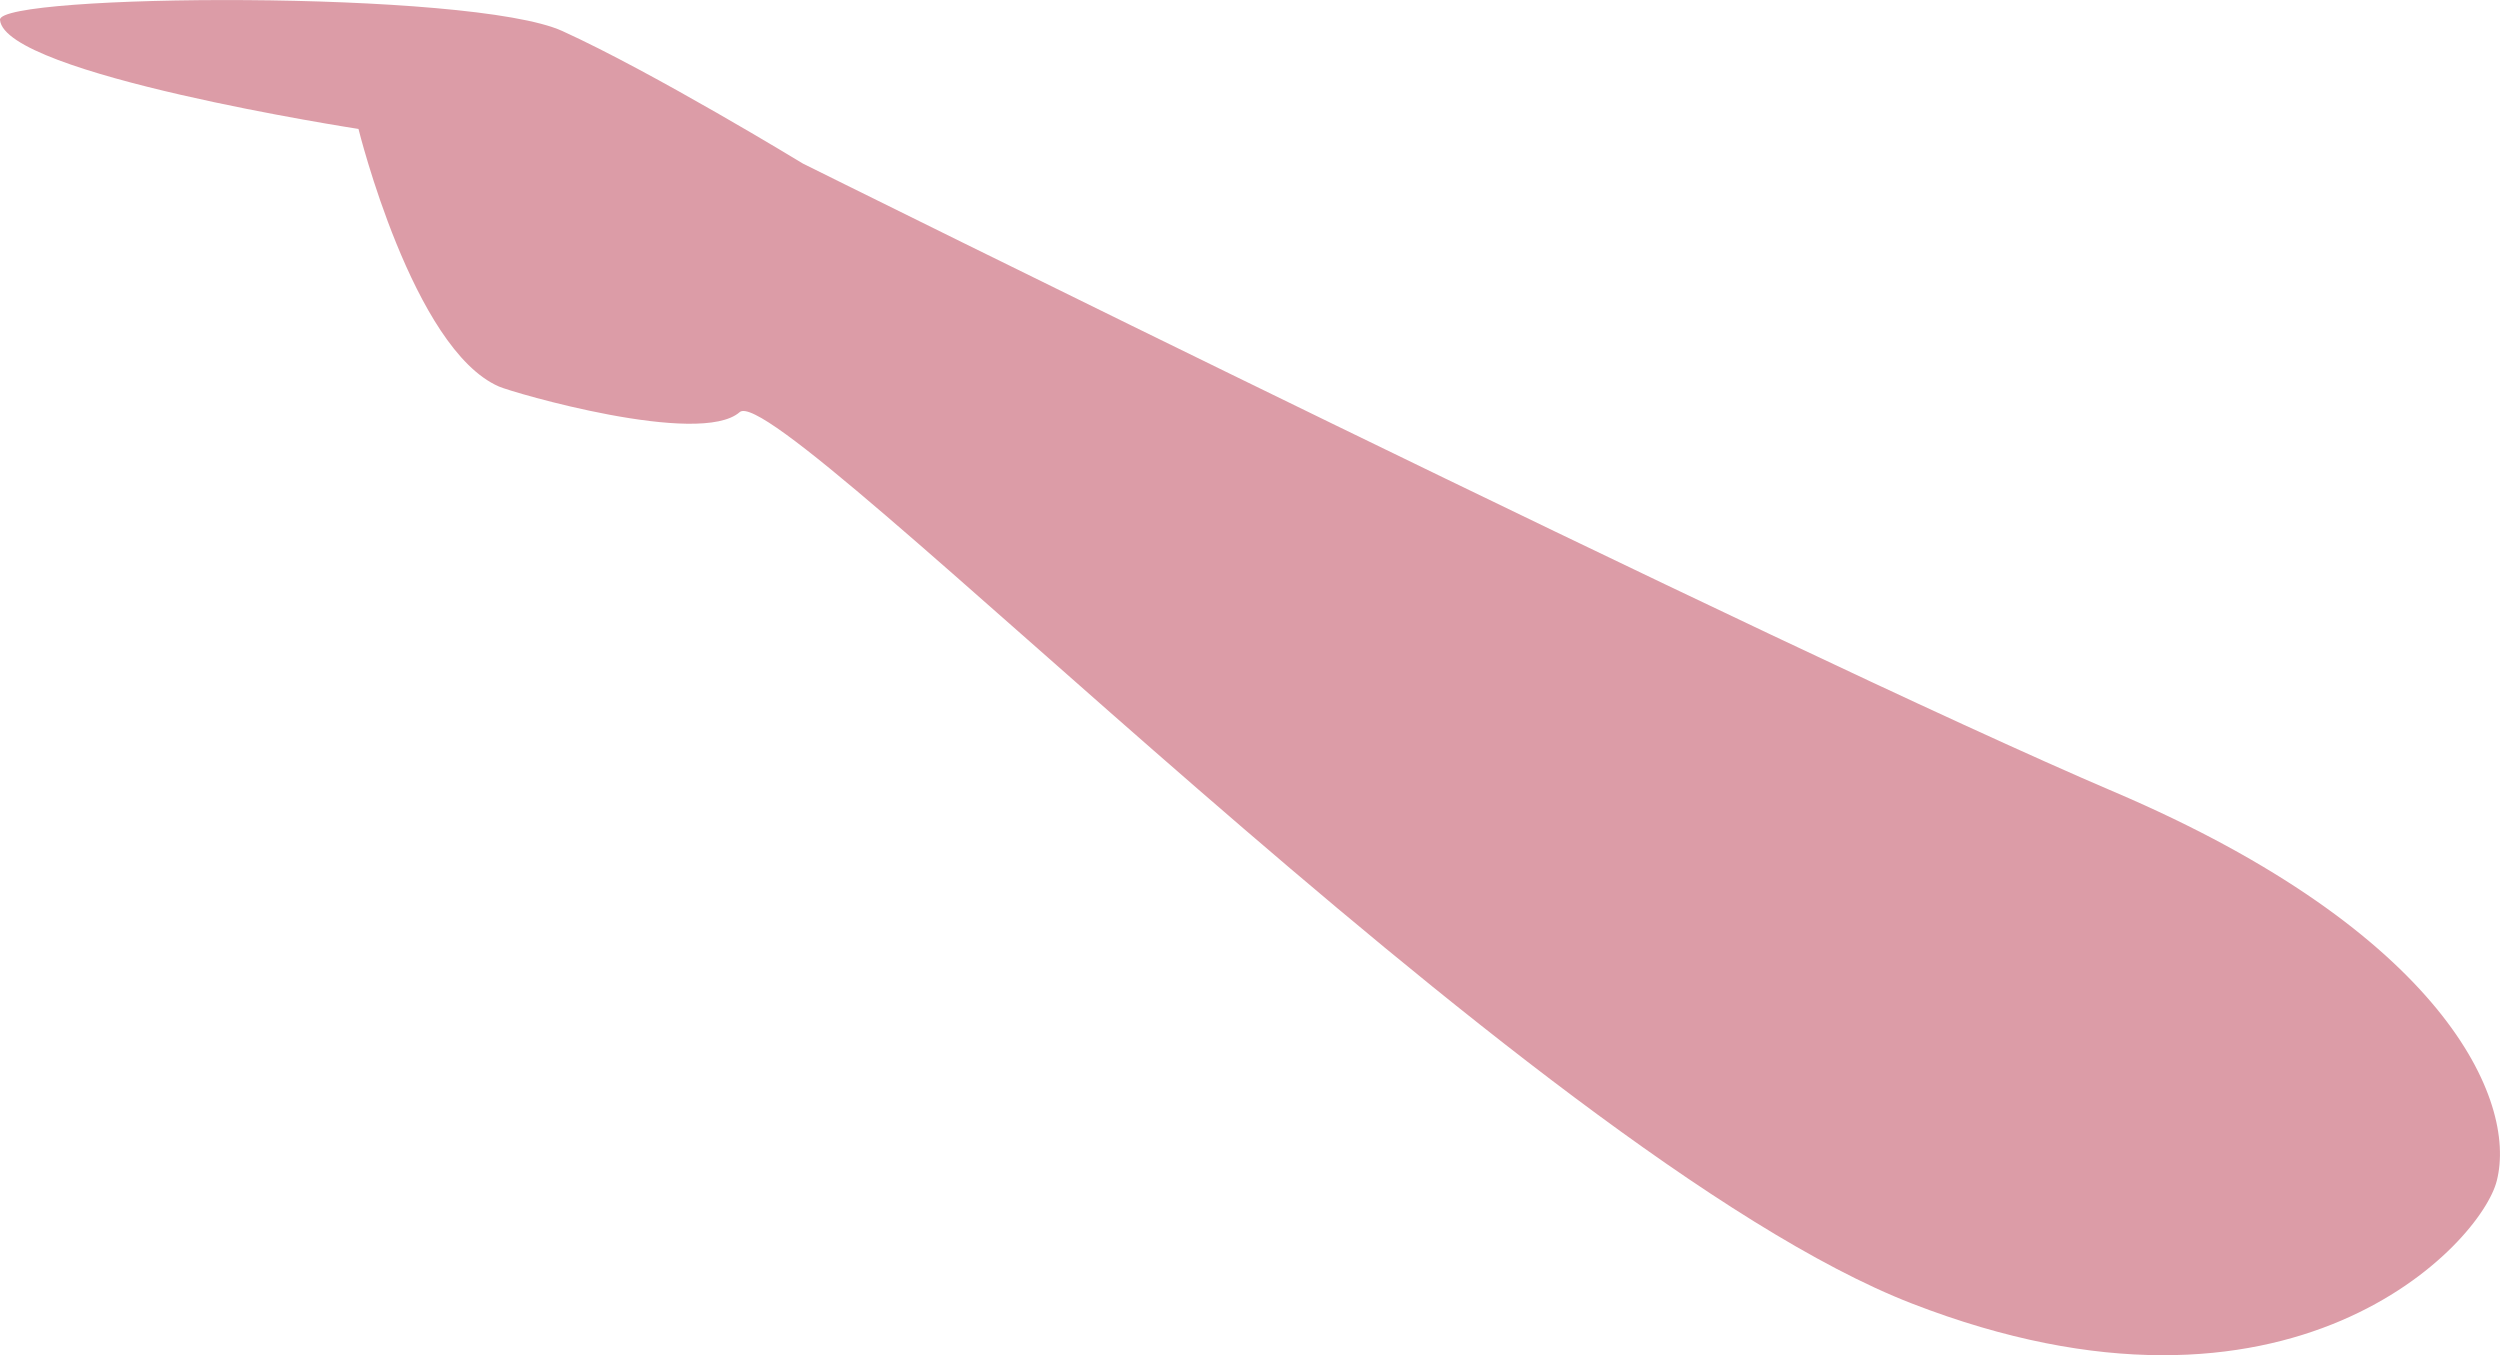
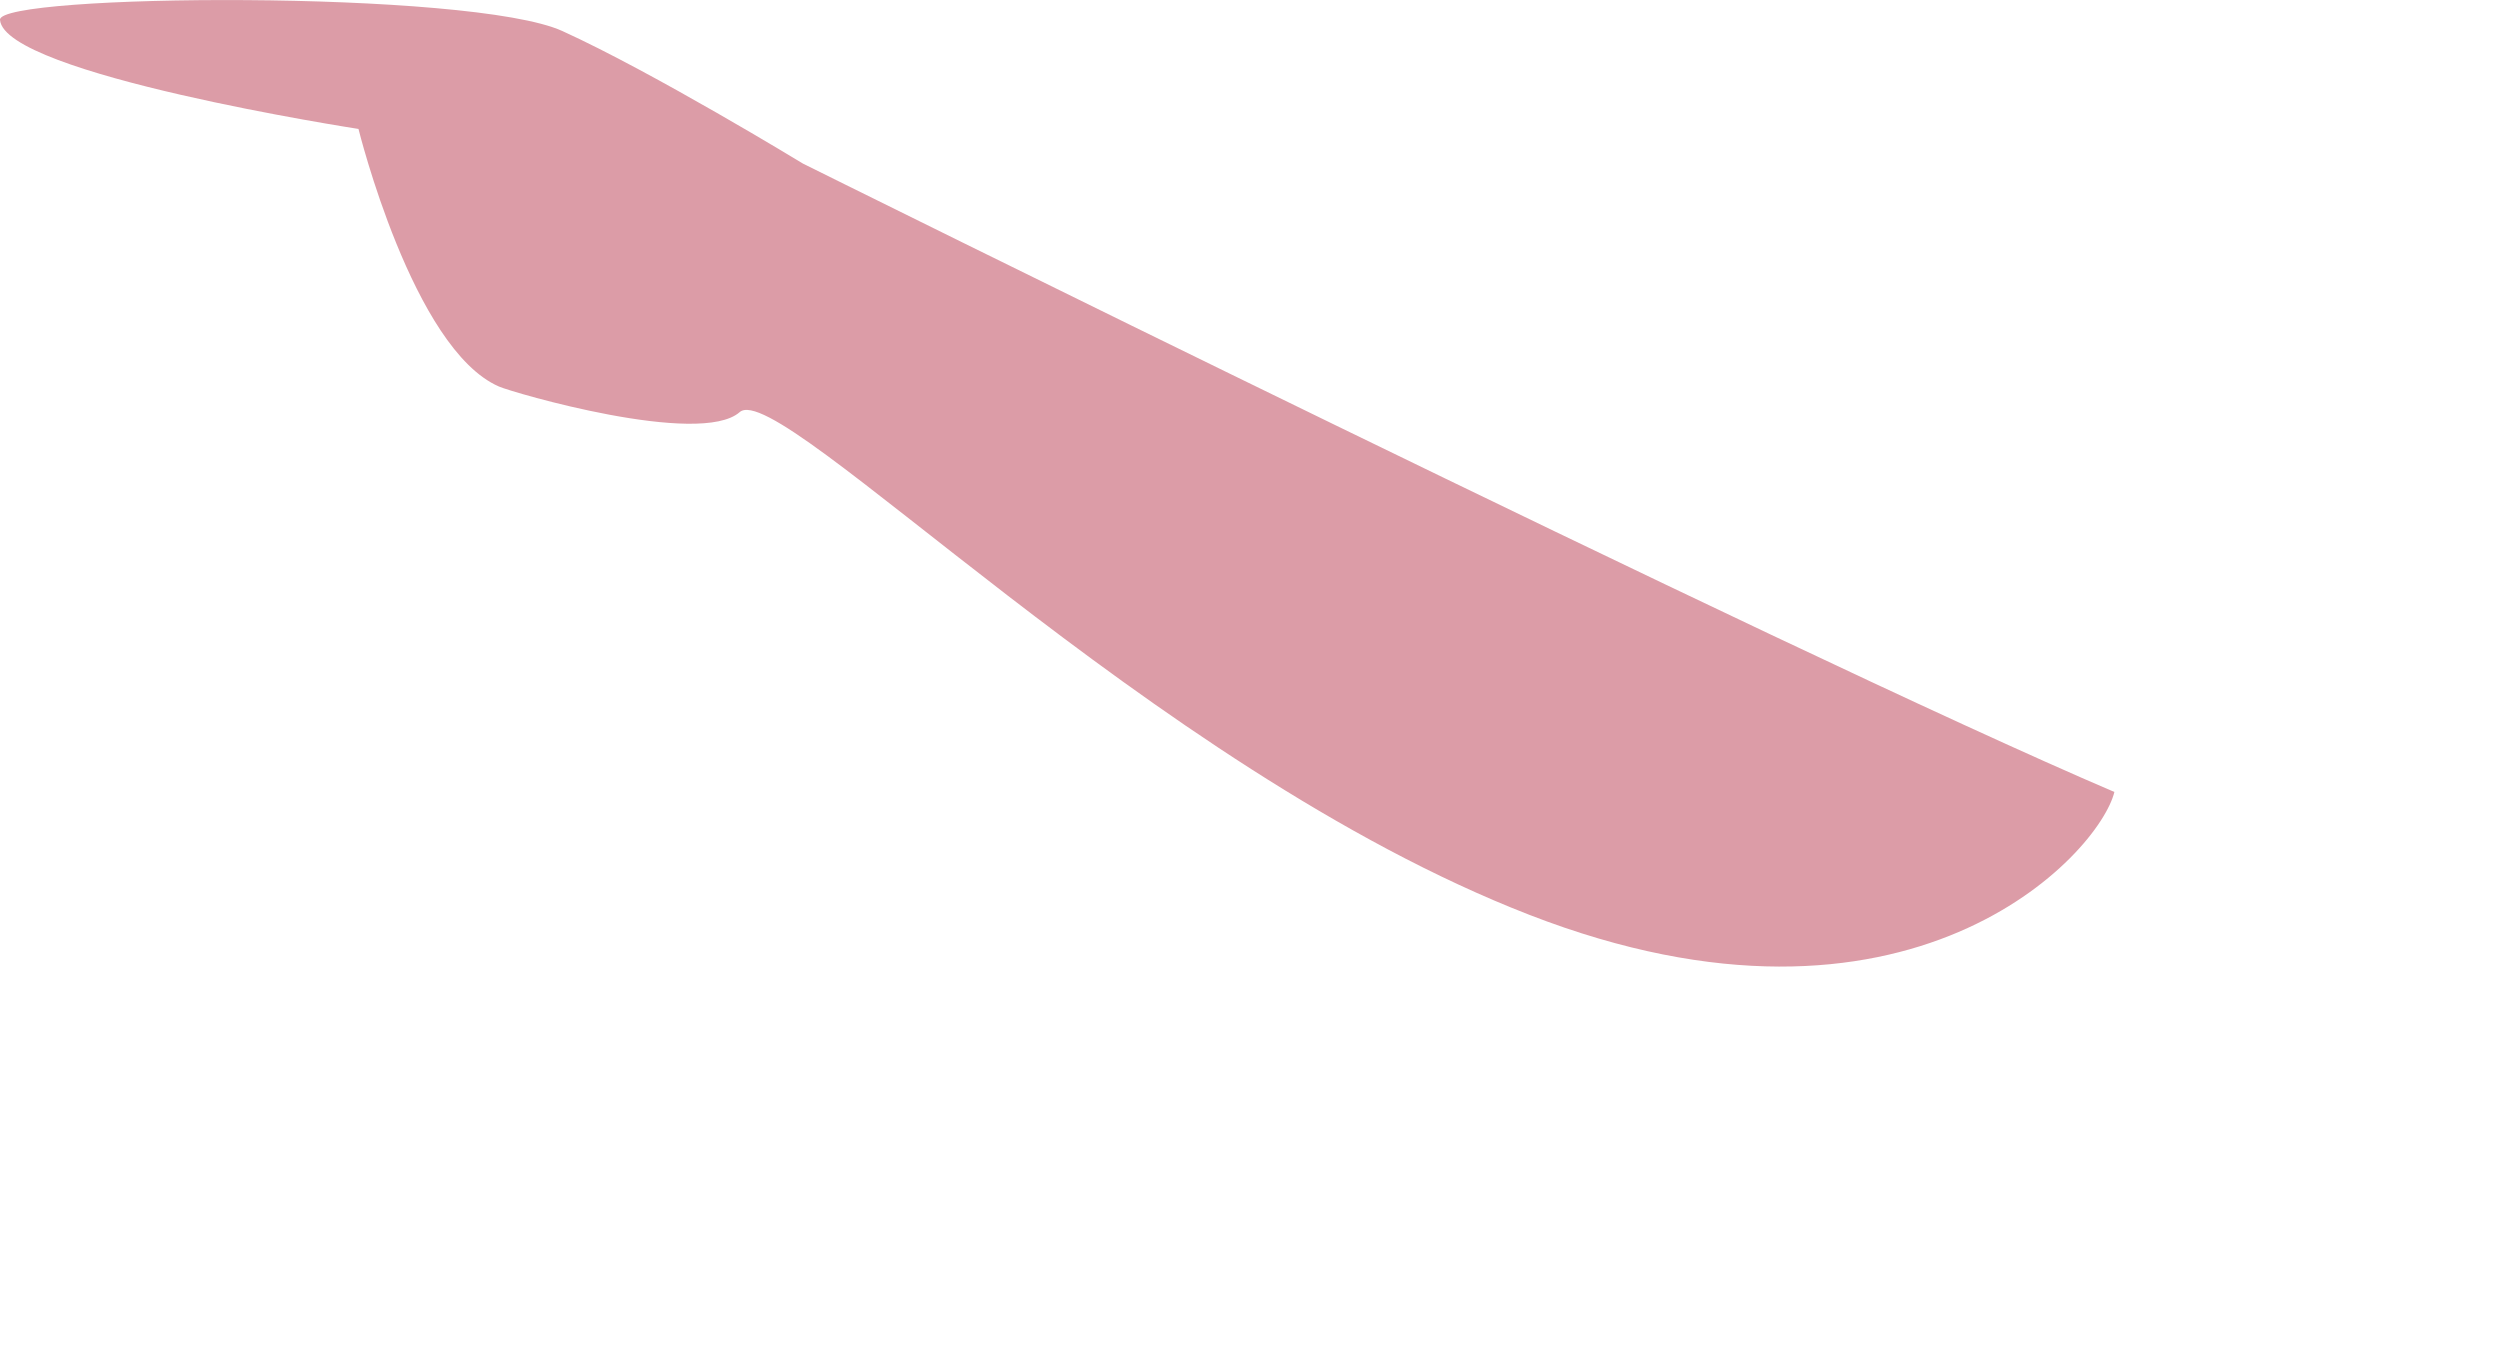
<svg xmlns="http://www.w3.org/2000/svg" id="Layer_7" data-name="Layer 7" viewBox="0 0 165 89.44">
  <defs>
    <style>.cls-1{fill:#dc9ca7;}</style>
  </defs>
-   <path class="cls-1" d="M53,10.8S117.83,43,139.55,52.27s26.59,20.33,25.24,25.65c-1,4.1-13.54,17.84-38.61,8.11S51.45,24.89,48.82,27.2s-15-1.29-15.89-1.69c-5.68-2.47-9.27-17-9.27-17S.29,4.91,0,1.31c-.14-1.72,31.1-2,37.12.74S53,10.8,53,10.8Z" />
+   <path class="cls-1" d="M53,10.8S117.83,43,139.55,52.27c-1,4.1-13.54,17.84-38.61,8.11S51.45,24.89,48.82,27.2s-15-1.29-15.89-1.69c-5.68-2.47-9.27-17-9.27-17S.29,4.91,0,1.31c-.14-1.72,31.1-2,37.12.74S53,10.8,53,10.8Z" />
</svg>